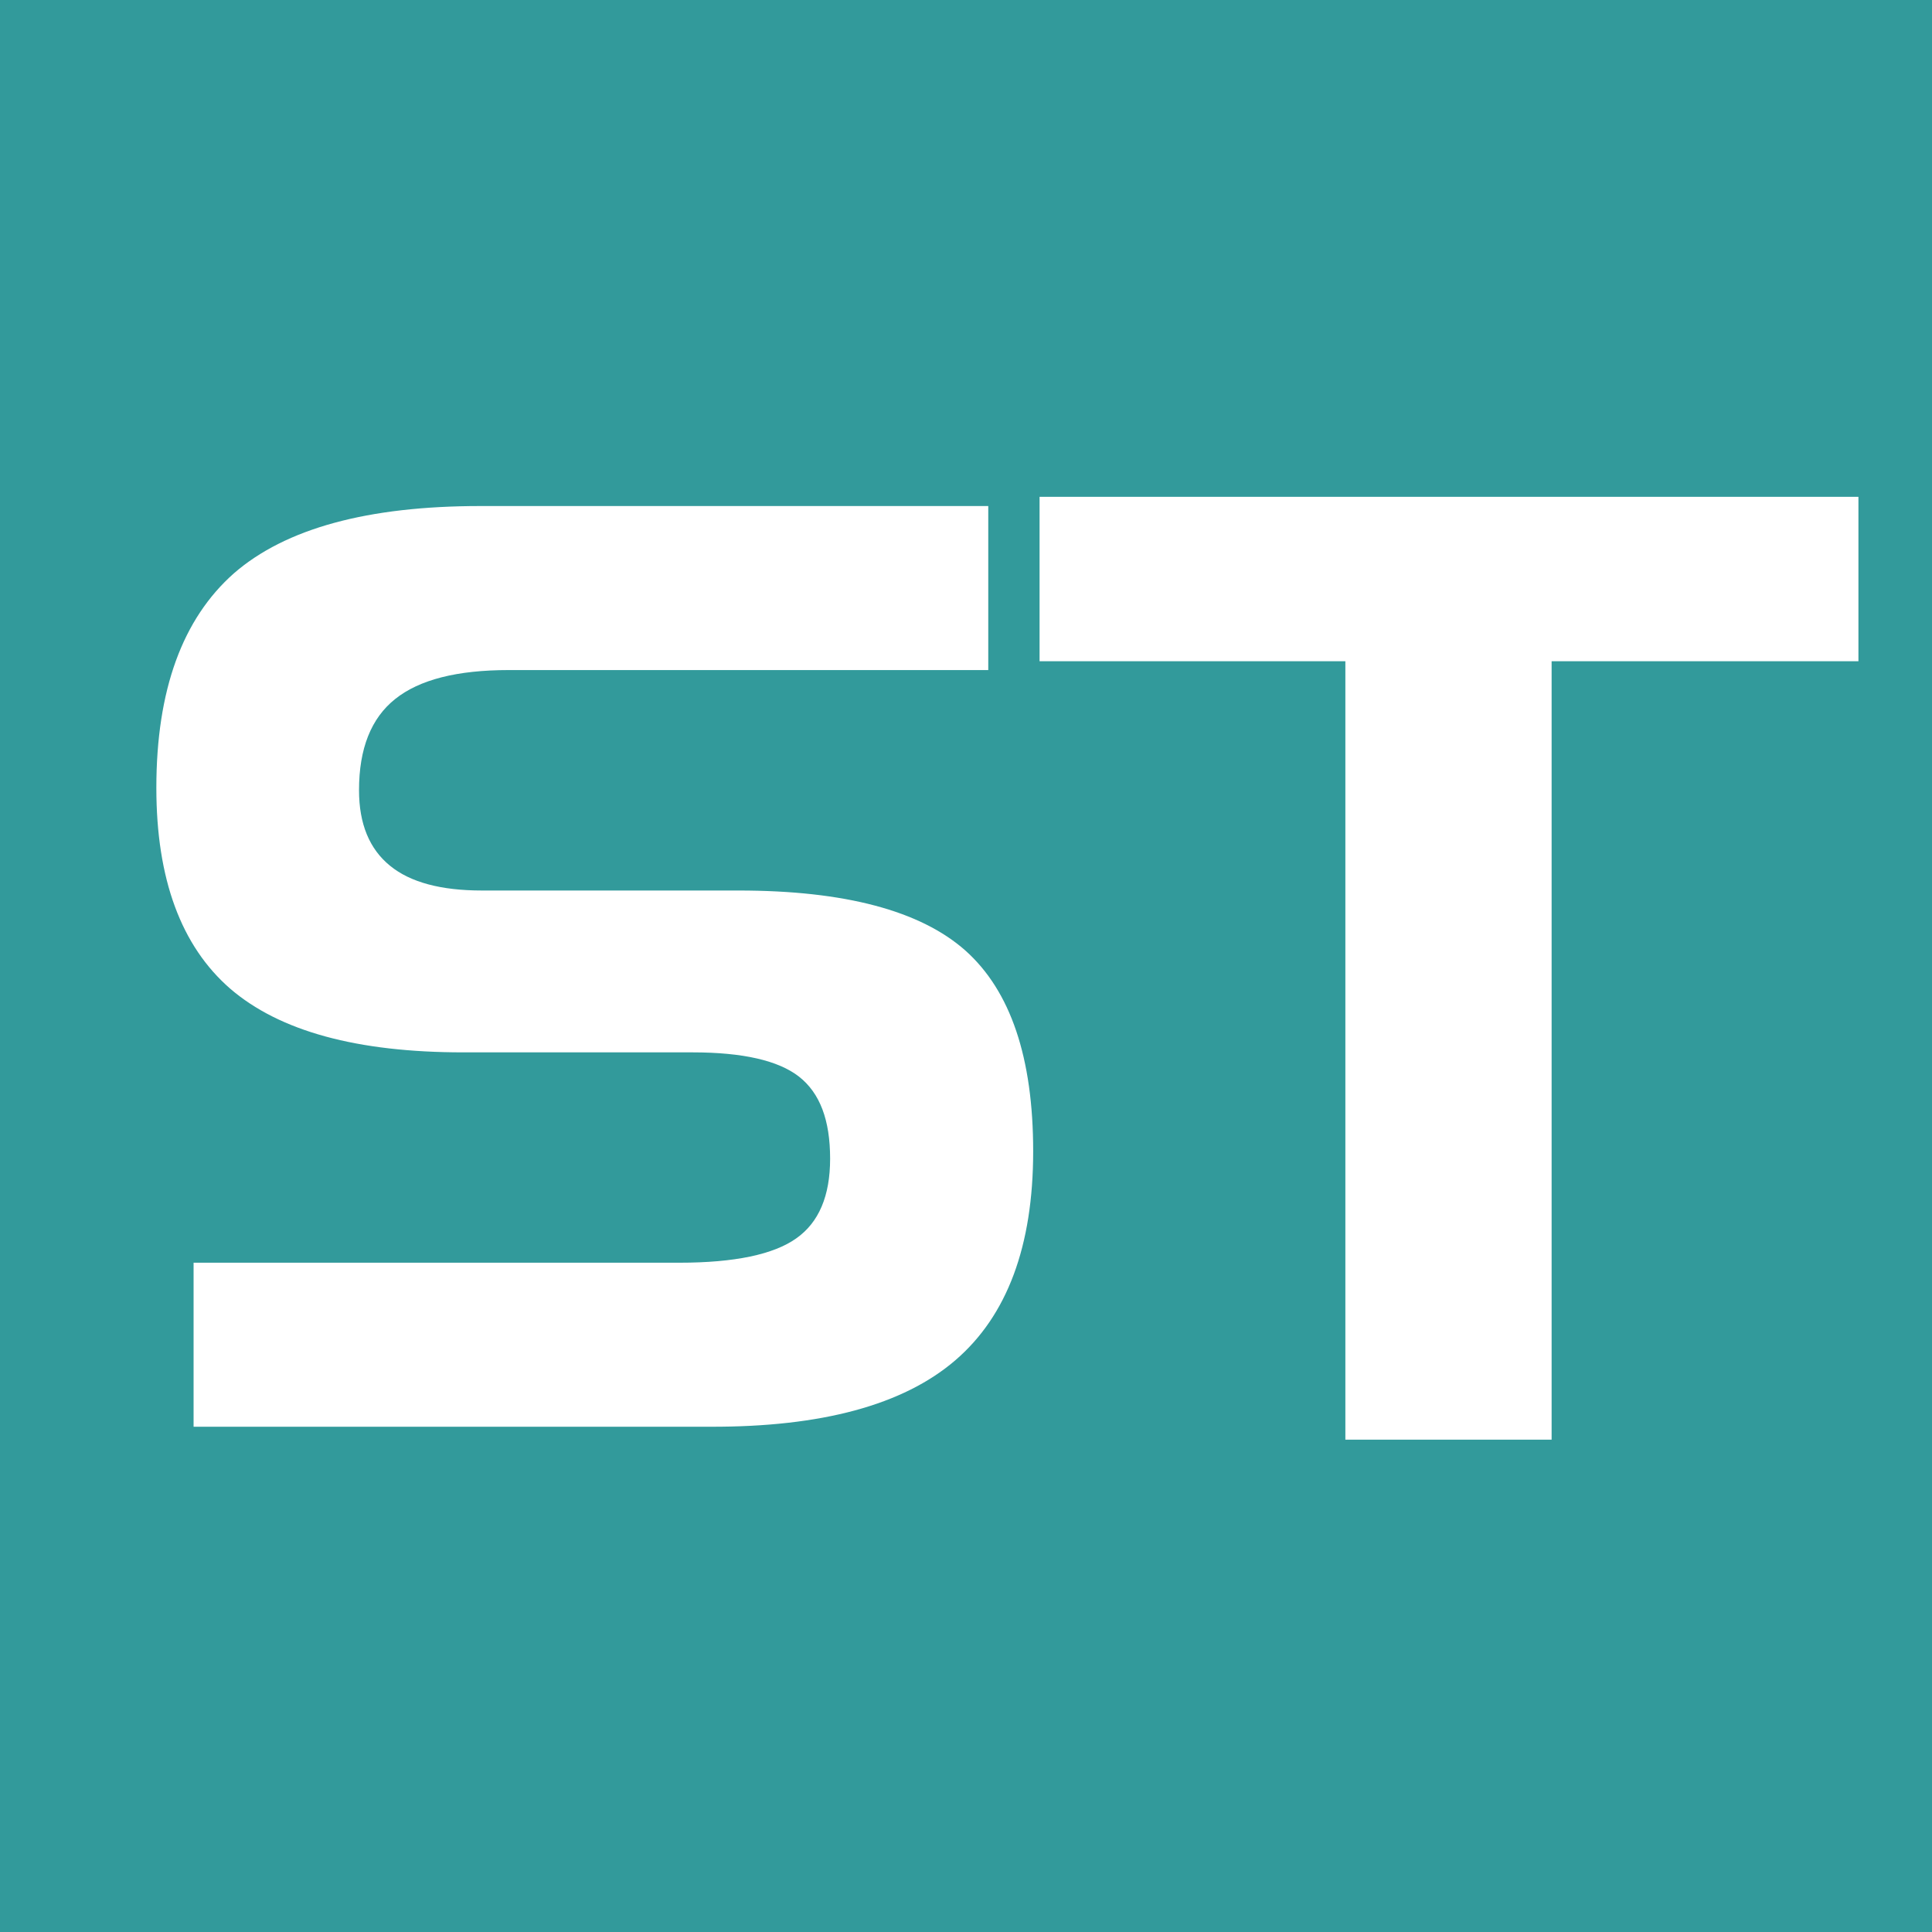
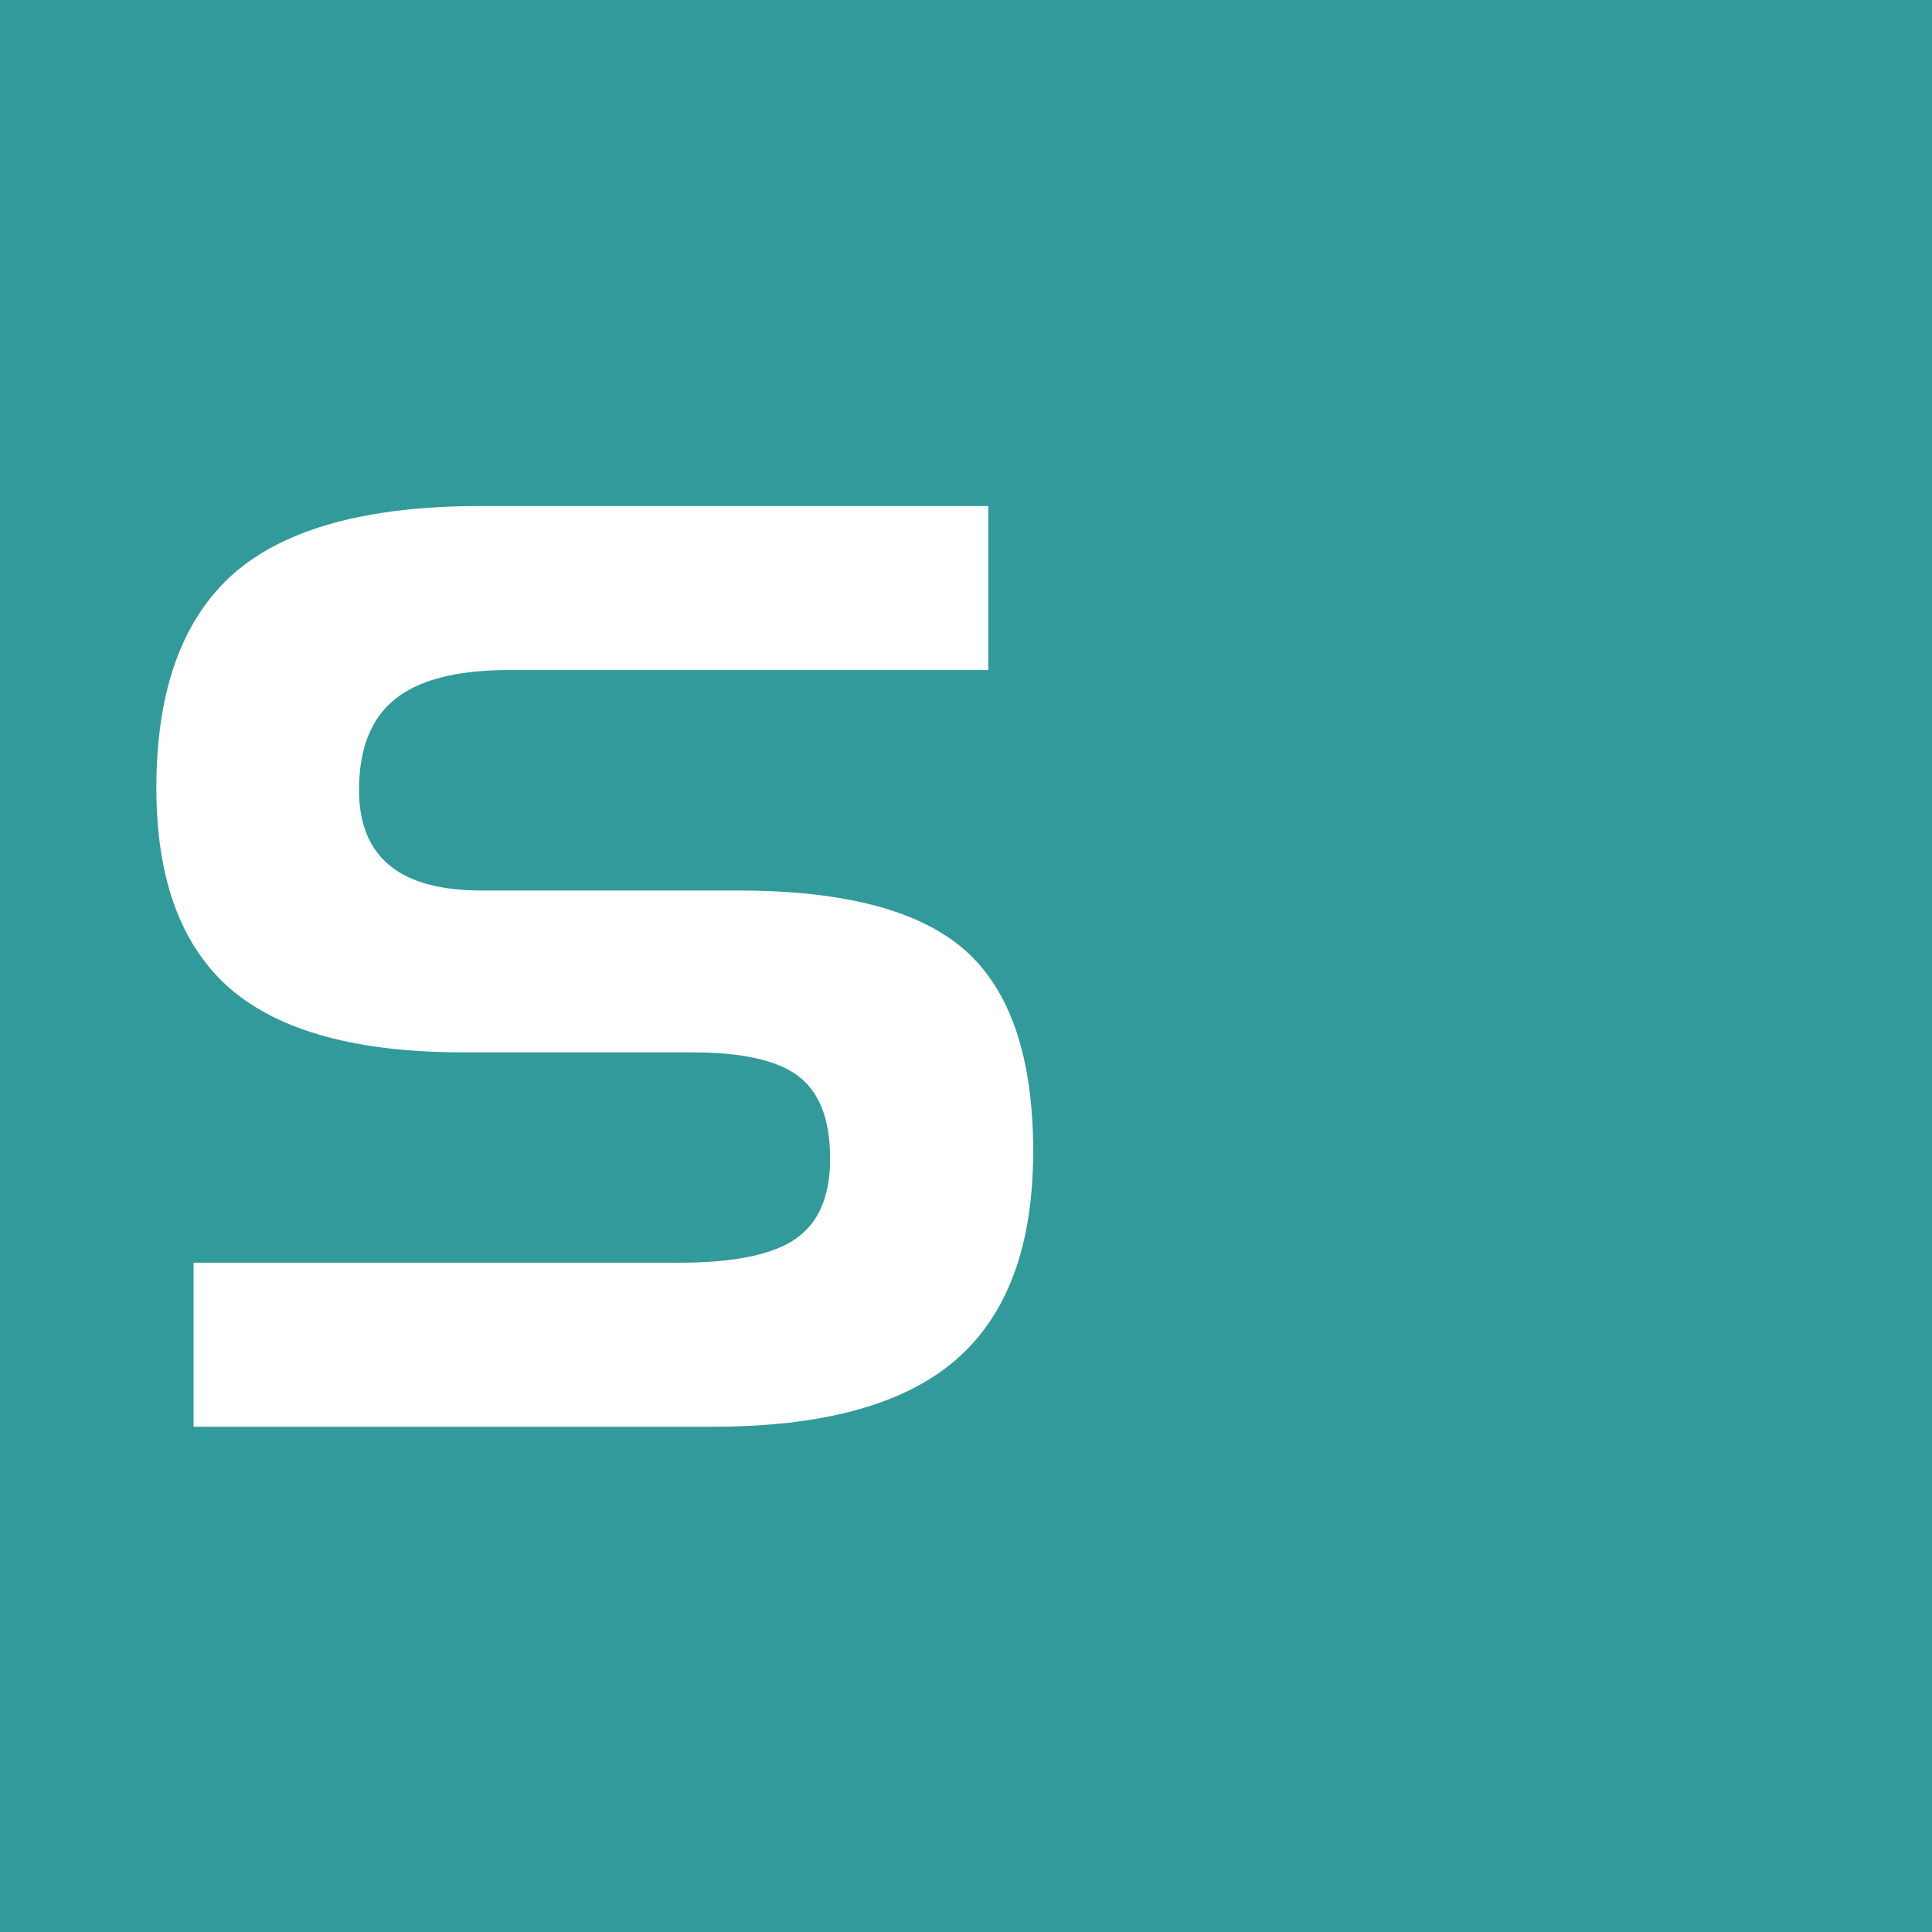
<svg xmlns="http://www.w3.org/2000/svg" version="1.2" viewBox="0 0 1510 1510" width="1510" height="1510">
  <title>SOTK_BIG copy-svg</title>
  <style>
		.s0 { fill: #329a9b } 
		.s1 { fill: #ffffff } 
	</style>
  <g id="g189">
    <path id="Shape 1" class="s0" d="m0 0h1510v1510h-1510z" />
    <path id="path187" fill-rule="evenodd" class="s1" d="m772.4 523.7h-374.7c-40.5 0-69.9 7.5-88.8 22.6q-28.3 22.5-28.3 71.3 0 39.4 24.3 59.1c15.8 12.9 39.8 19.3 71.7 19.3h200.6c83.1 0 142.2 15.8 177.3 46.9 35.4 31.6 53 83.9 53 156.9q0 111.1-60.9 163.4-60.9 52.3-191.6 51.9h-403.7v-128.2h379.7c43.3 0 73.7-6.5 91.3-19q26.5-18.6 26.5-62.3c0-30.1-7.9-51.3-24.4-64.2-16.1-12.5-43.7-18.9-83.1-18.9h-179.1c-83.1 0-143.6-16.5-182.3-49.8-38.3-33.3-57.7-85.6-57.7-156.9 0-76.7 20.5-132.2 60.6-167.7q60.5-52.6 192.7-52.6h396.9z" />
-     <path id="Layer" fill-rule="evenodd" class="s1" d="m1051.5 516.8h-239v-128.5h640v128.5h-239.8v608.4h-161.2z" />
  </g>
</svg>